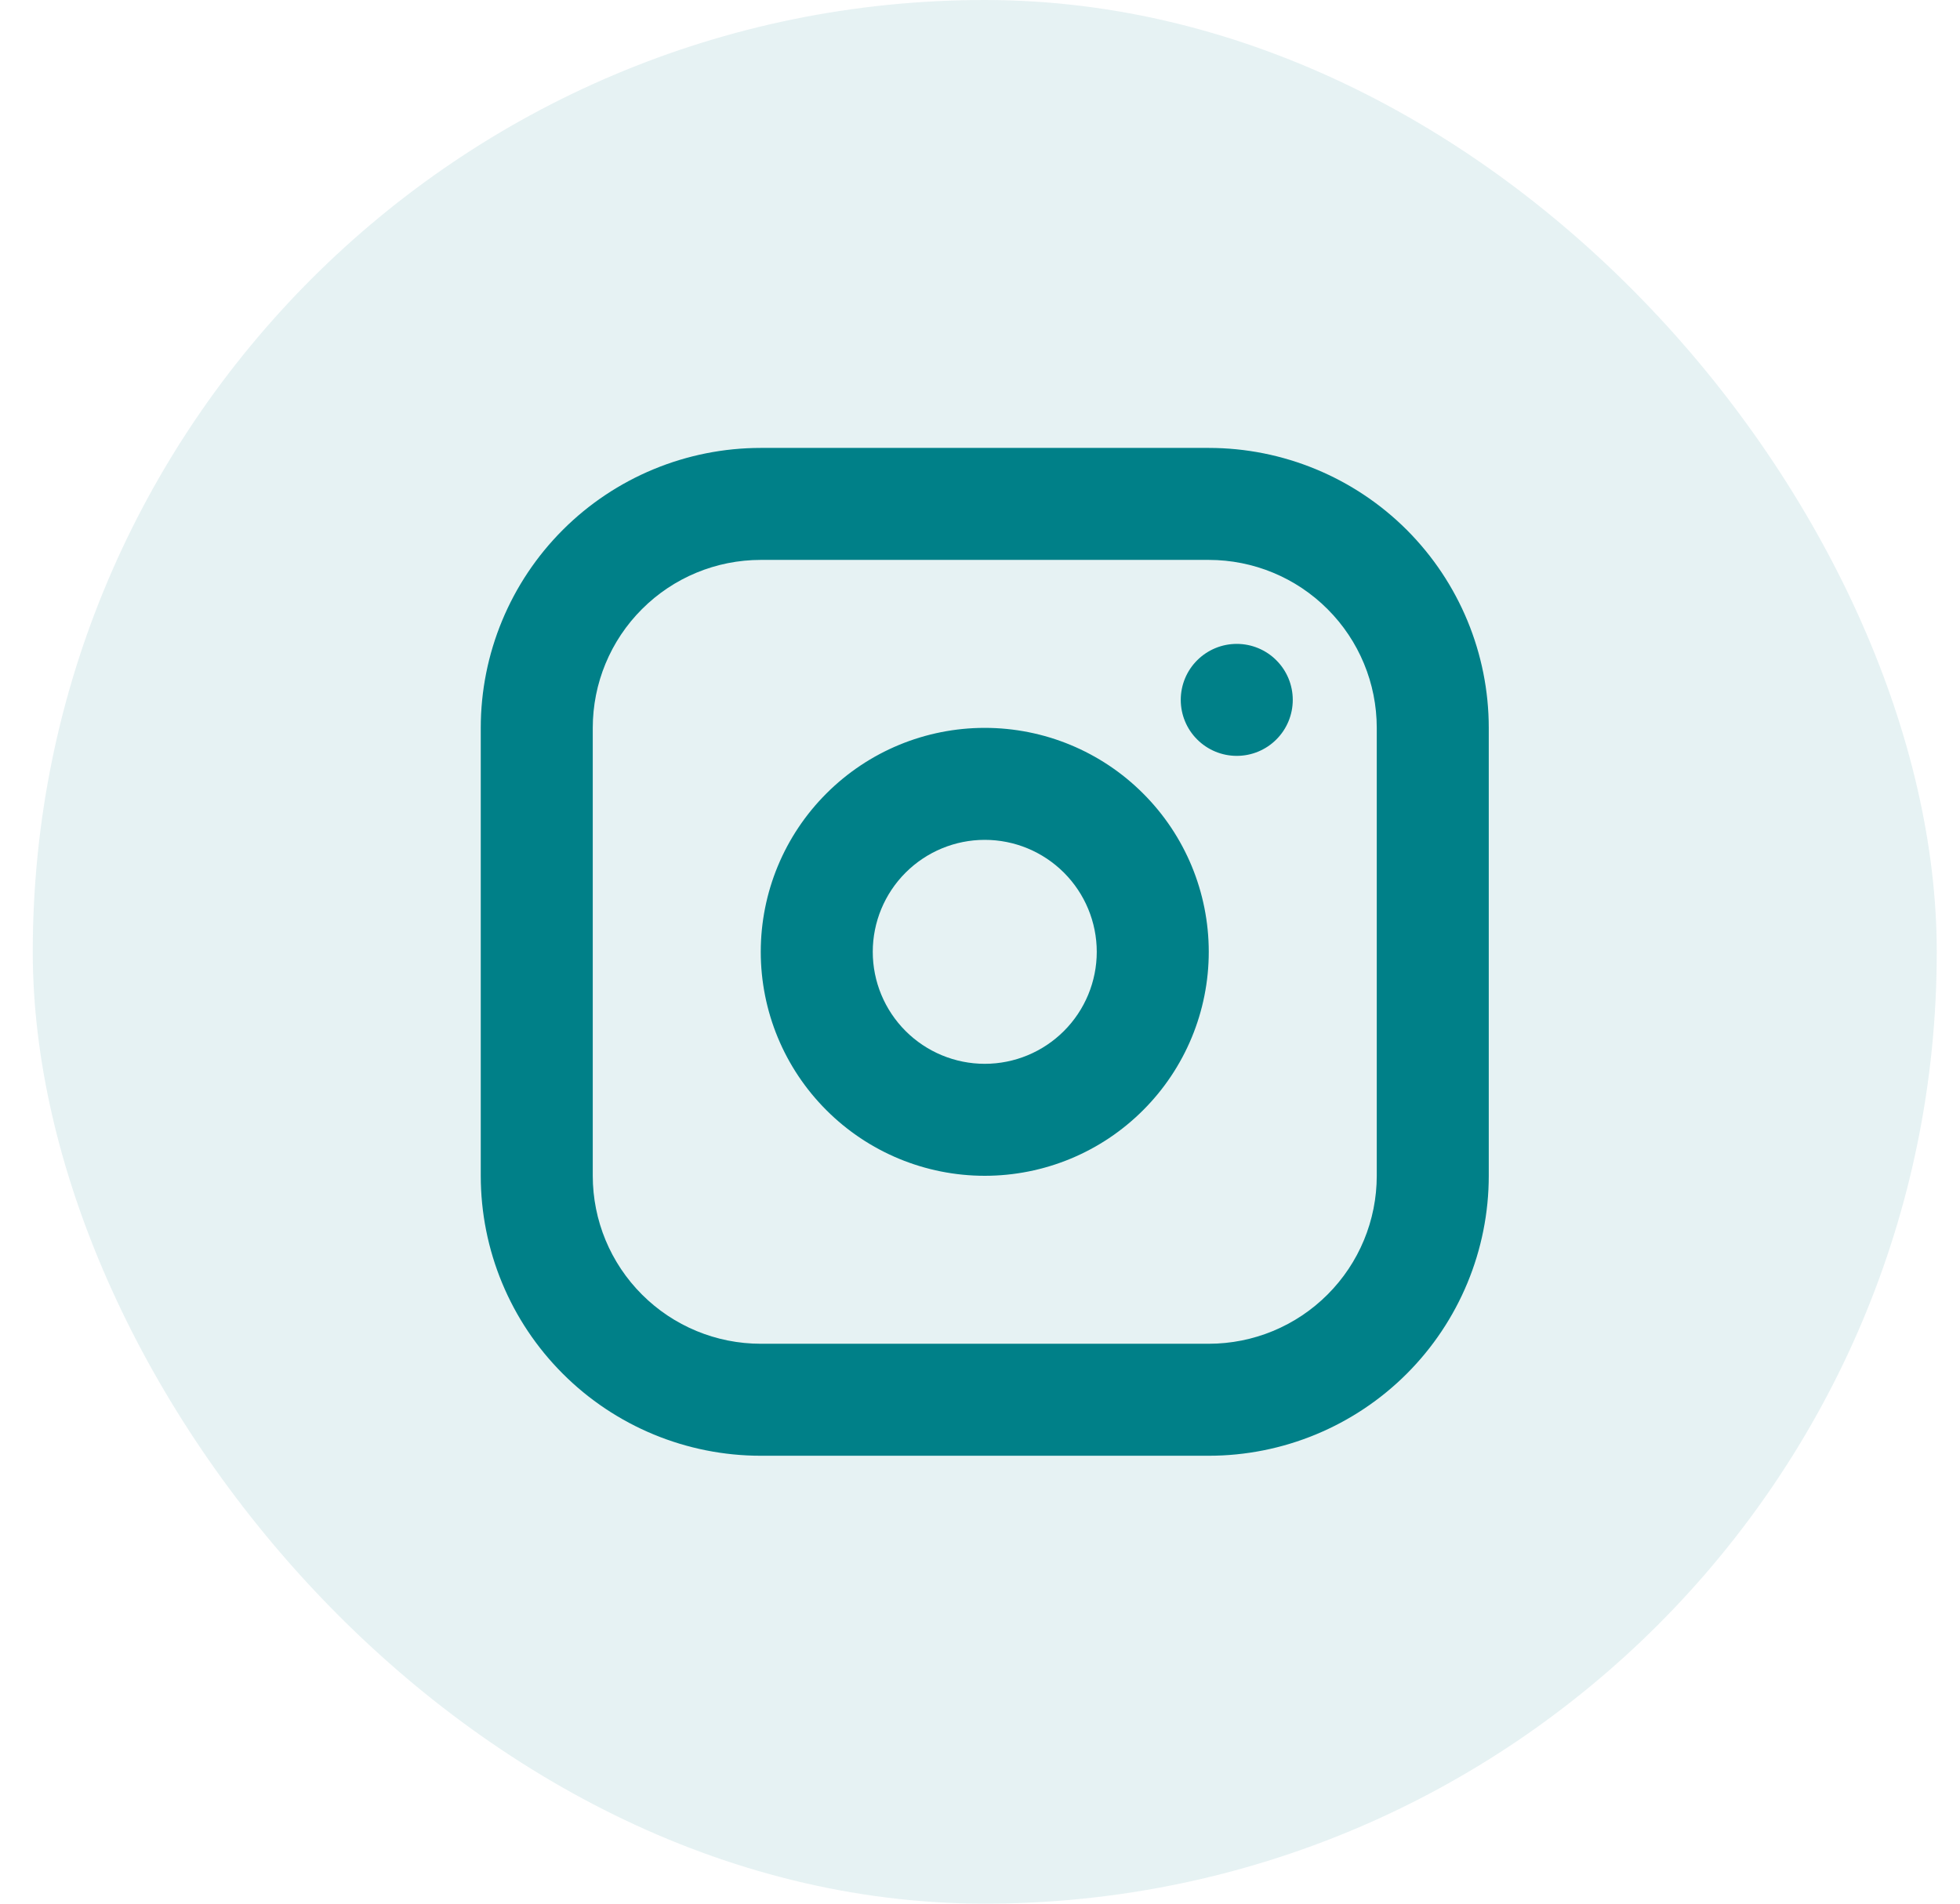
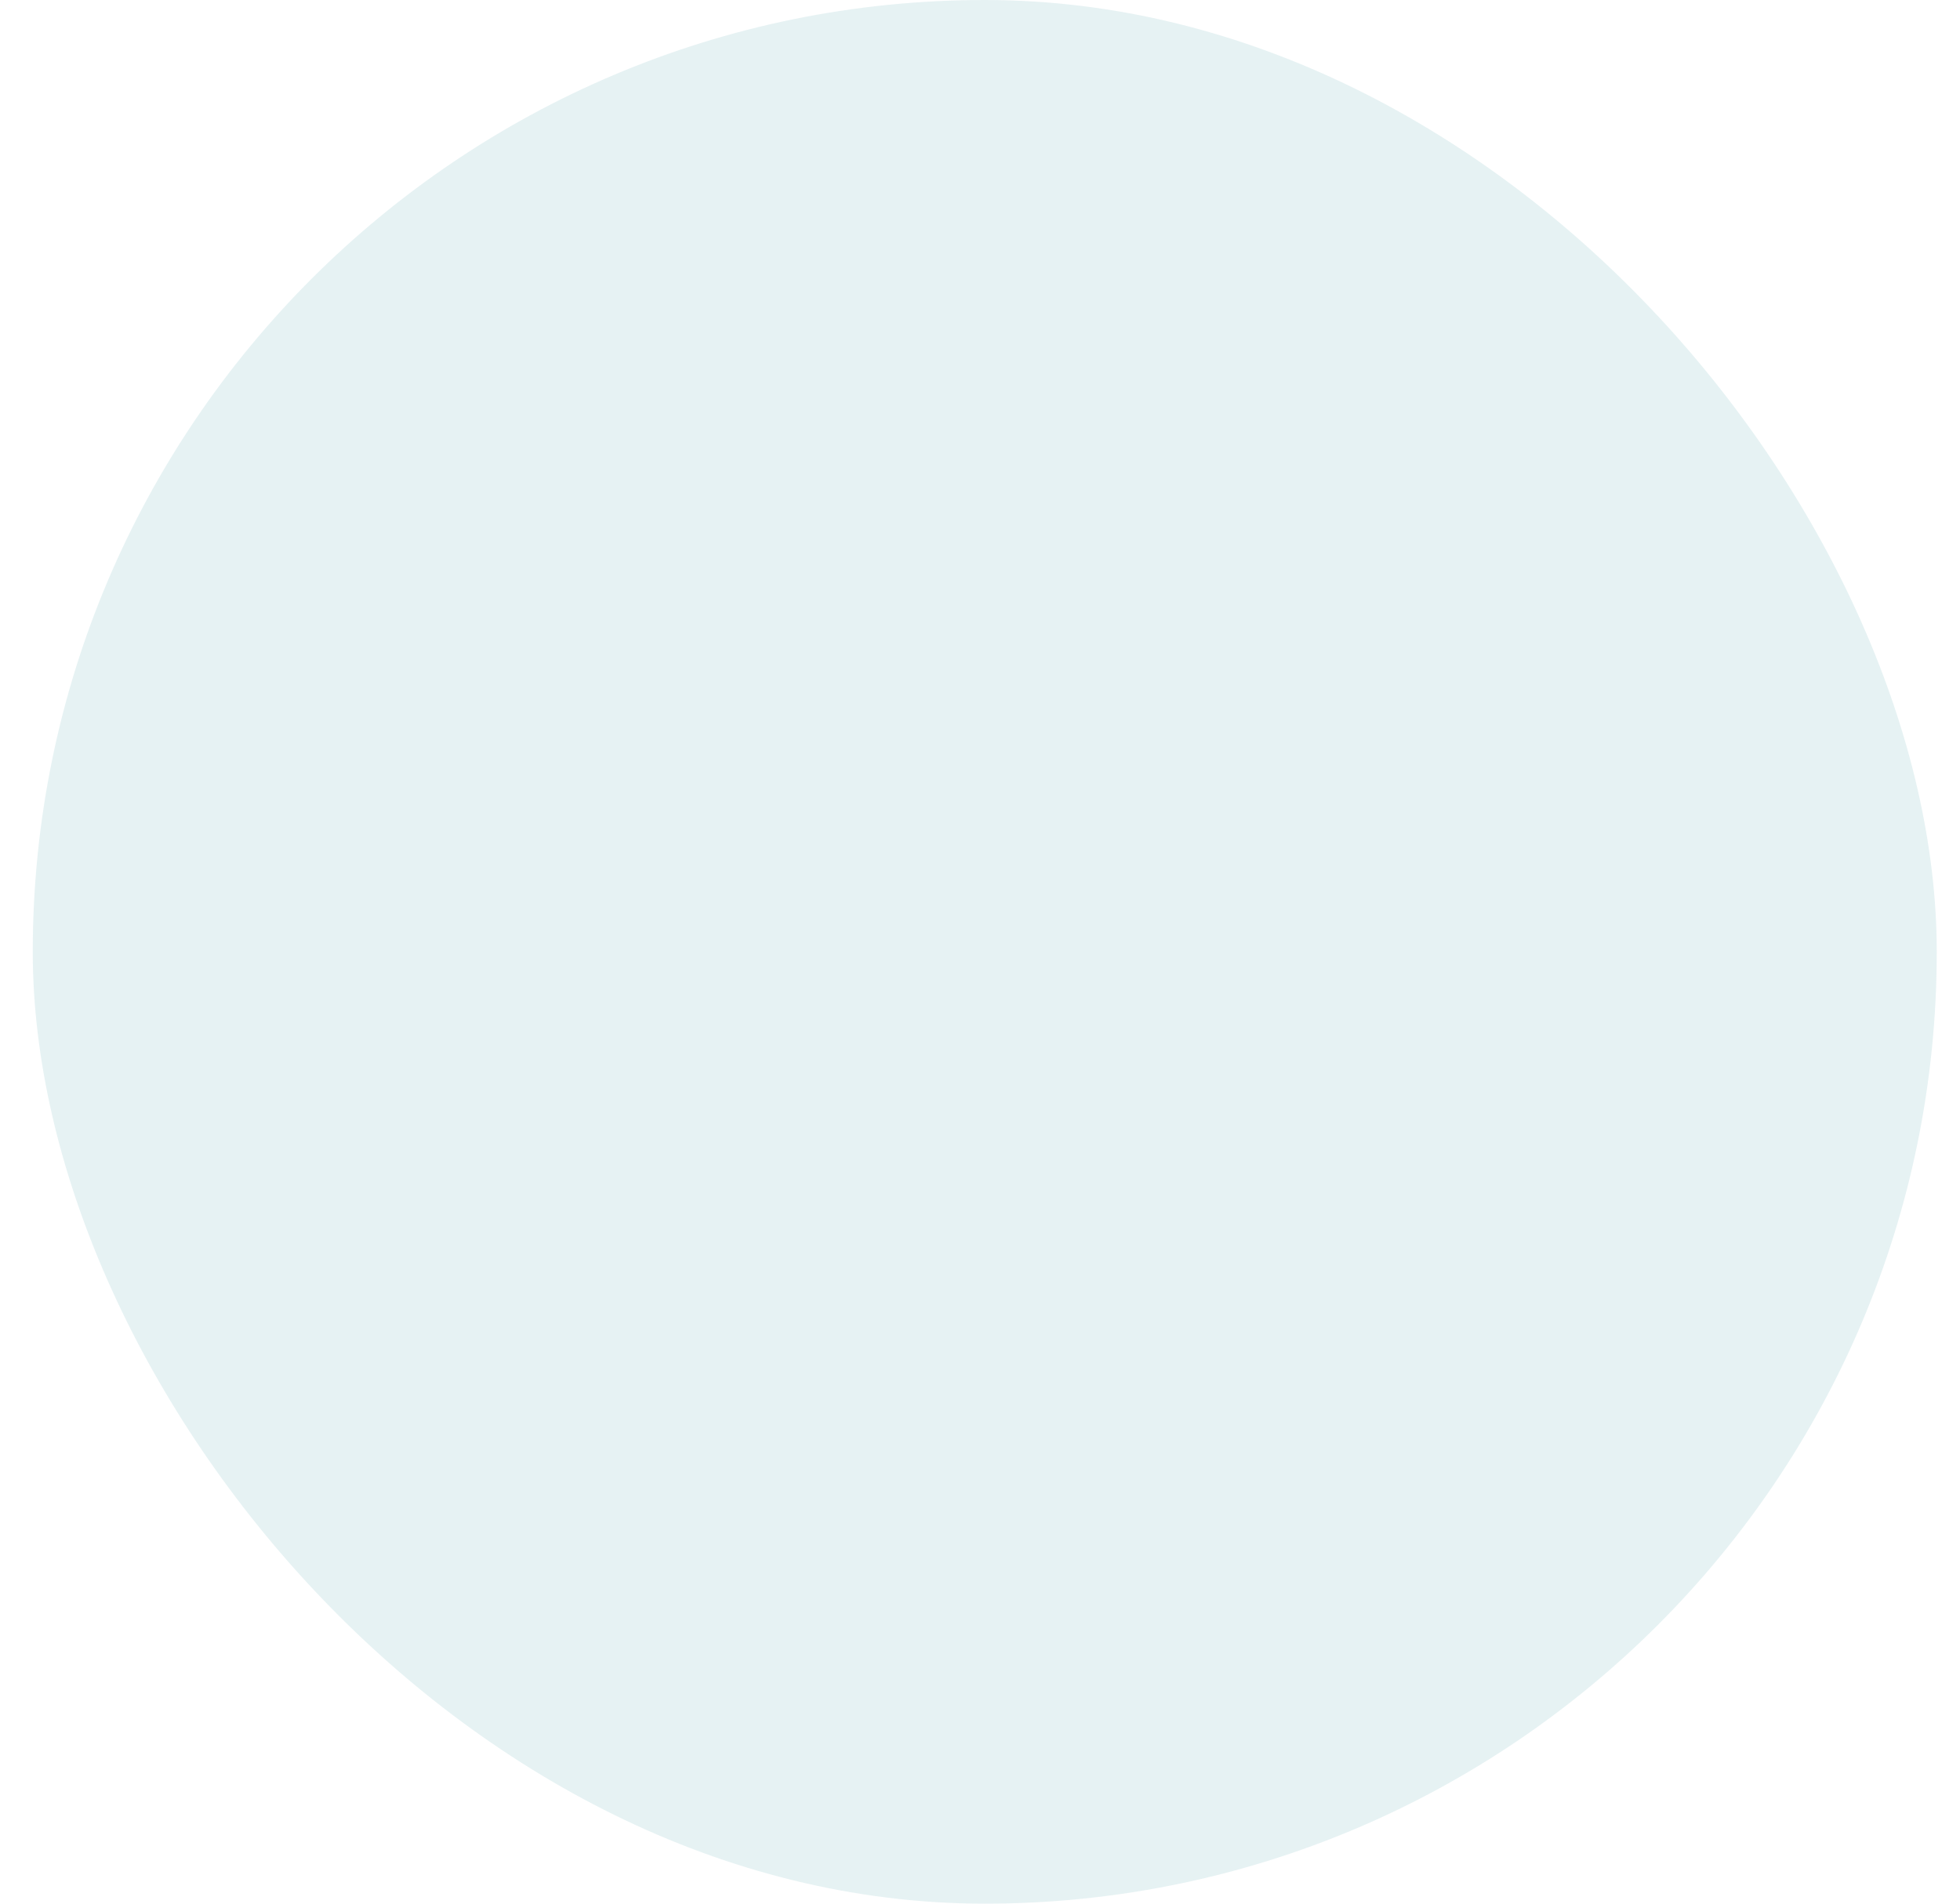
<svg xmlns="http://www.w3.org/2000/svg" width="35" height="34" viewBox="0 0 35 34" fill="none">
  <rect x="0.585" width="34" height="34" rx="17" fill="#008088" fill-opacity="0.1" />
-   <path fill-rule="evenodd" clip-rule="evenodd" d="M21.585 8C22.911 8 24.183 8.527 25.121 9.464C26.058 10.402 26.585 11.674 26.585 13V21C26.585 22.326 26.058 23.598 25.121 24.535C24.183 25.473 22.911 26 21.585 26H13.585C12.259 26 10.987 25.473 10.05 24.535C9.112 23.598 8.585 22.326 8.585 21V13C8.585 11.674 9.112 10.402 10.05 9.464C10.987 8.527 12.259 8 13.585 8H21.585ZM21.585 10H13.585C12.789 10 12.026 10.316 11.464 10.879C10.901 11.441 10.585 12.204 10.585 13V21C10.585 21.796 10.901 22.559 11.464 23.121C12.026 23.684 12.789 24 13.585 24H21.585C22.381 24 23.144 23.684 23.706 23.121C24.269 22.559 24.585 21.796 24.585 21V13C24.585 12.204 24.269 11.441 23.706 10.879C23.144 10.316 22.381 10 21.585 10ZM17.585 13C18.646 13 19.663 13.421 20.413 14.172C21.164 14.922 21.585 15.939 21.585 17C21.585 18.061 21.164 19.078 20.413 19.828C19.663 20.579 18.646 21 17.585 21C16.524 21 15.507 20.579 14.757 19.828C14.006 19.078 13.585 18.061 13.585 17C13.585 15.939 14.006 14.922 14.757 14.172C15.507 13.421 16.524 13 17.585 13ZM17.585 15C17.055 15 16.546 15.211 16.171 15.586C15.796 15.961 15.585 16.47 15.585 17C15.585 17.53 15.796 18.039 16.171 18.414C16.546 18.789 17.055 19 17.585 19C18.116 19 18.624 18.789 18.999 18.414C19.374 18.039 19.585 17.53 19.585 17C19.585 16.47 19.374 15.961 18.999 15.586C18.624 15.211 18.116 15 17.585 15ZM22.085 11.5C22.35 11.5 22.605 11.605 22.792 11.793C22.98 11.98 23.085 12.235 23.085 12.5C23.085 12.765 22.98 13.02 22.792 13.207C22.605 13.395 22.35 13.5 22.085 13.5C21.82 13.5 21.566 13.395 21.378 13.207C21.19 13.02 21.085 12.765 21.085 12.5C21.085 12.235 21.19 11.98 21.378 11.793C21.566 11.605 21.82 11.5 22.085 11.5Z" fill="#008088" />
</svg>